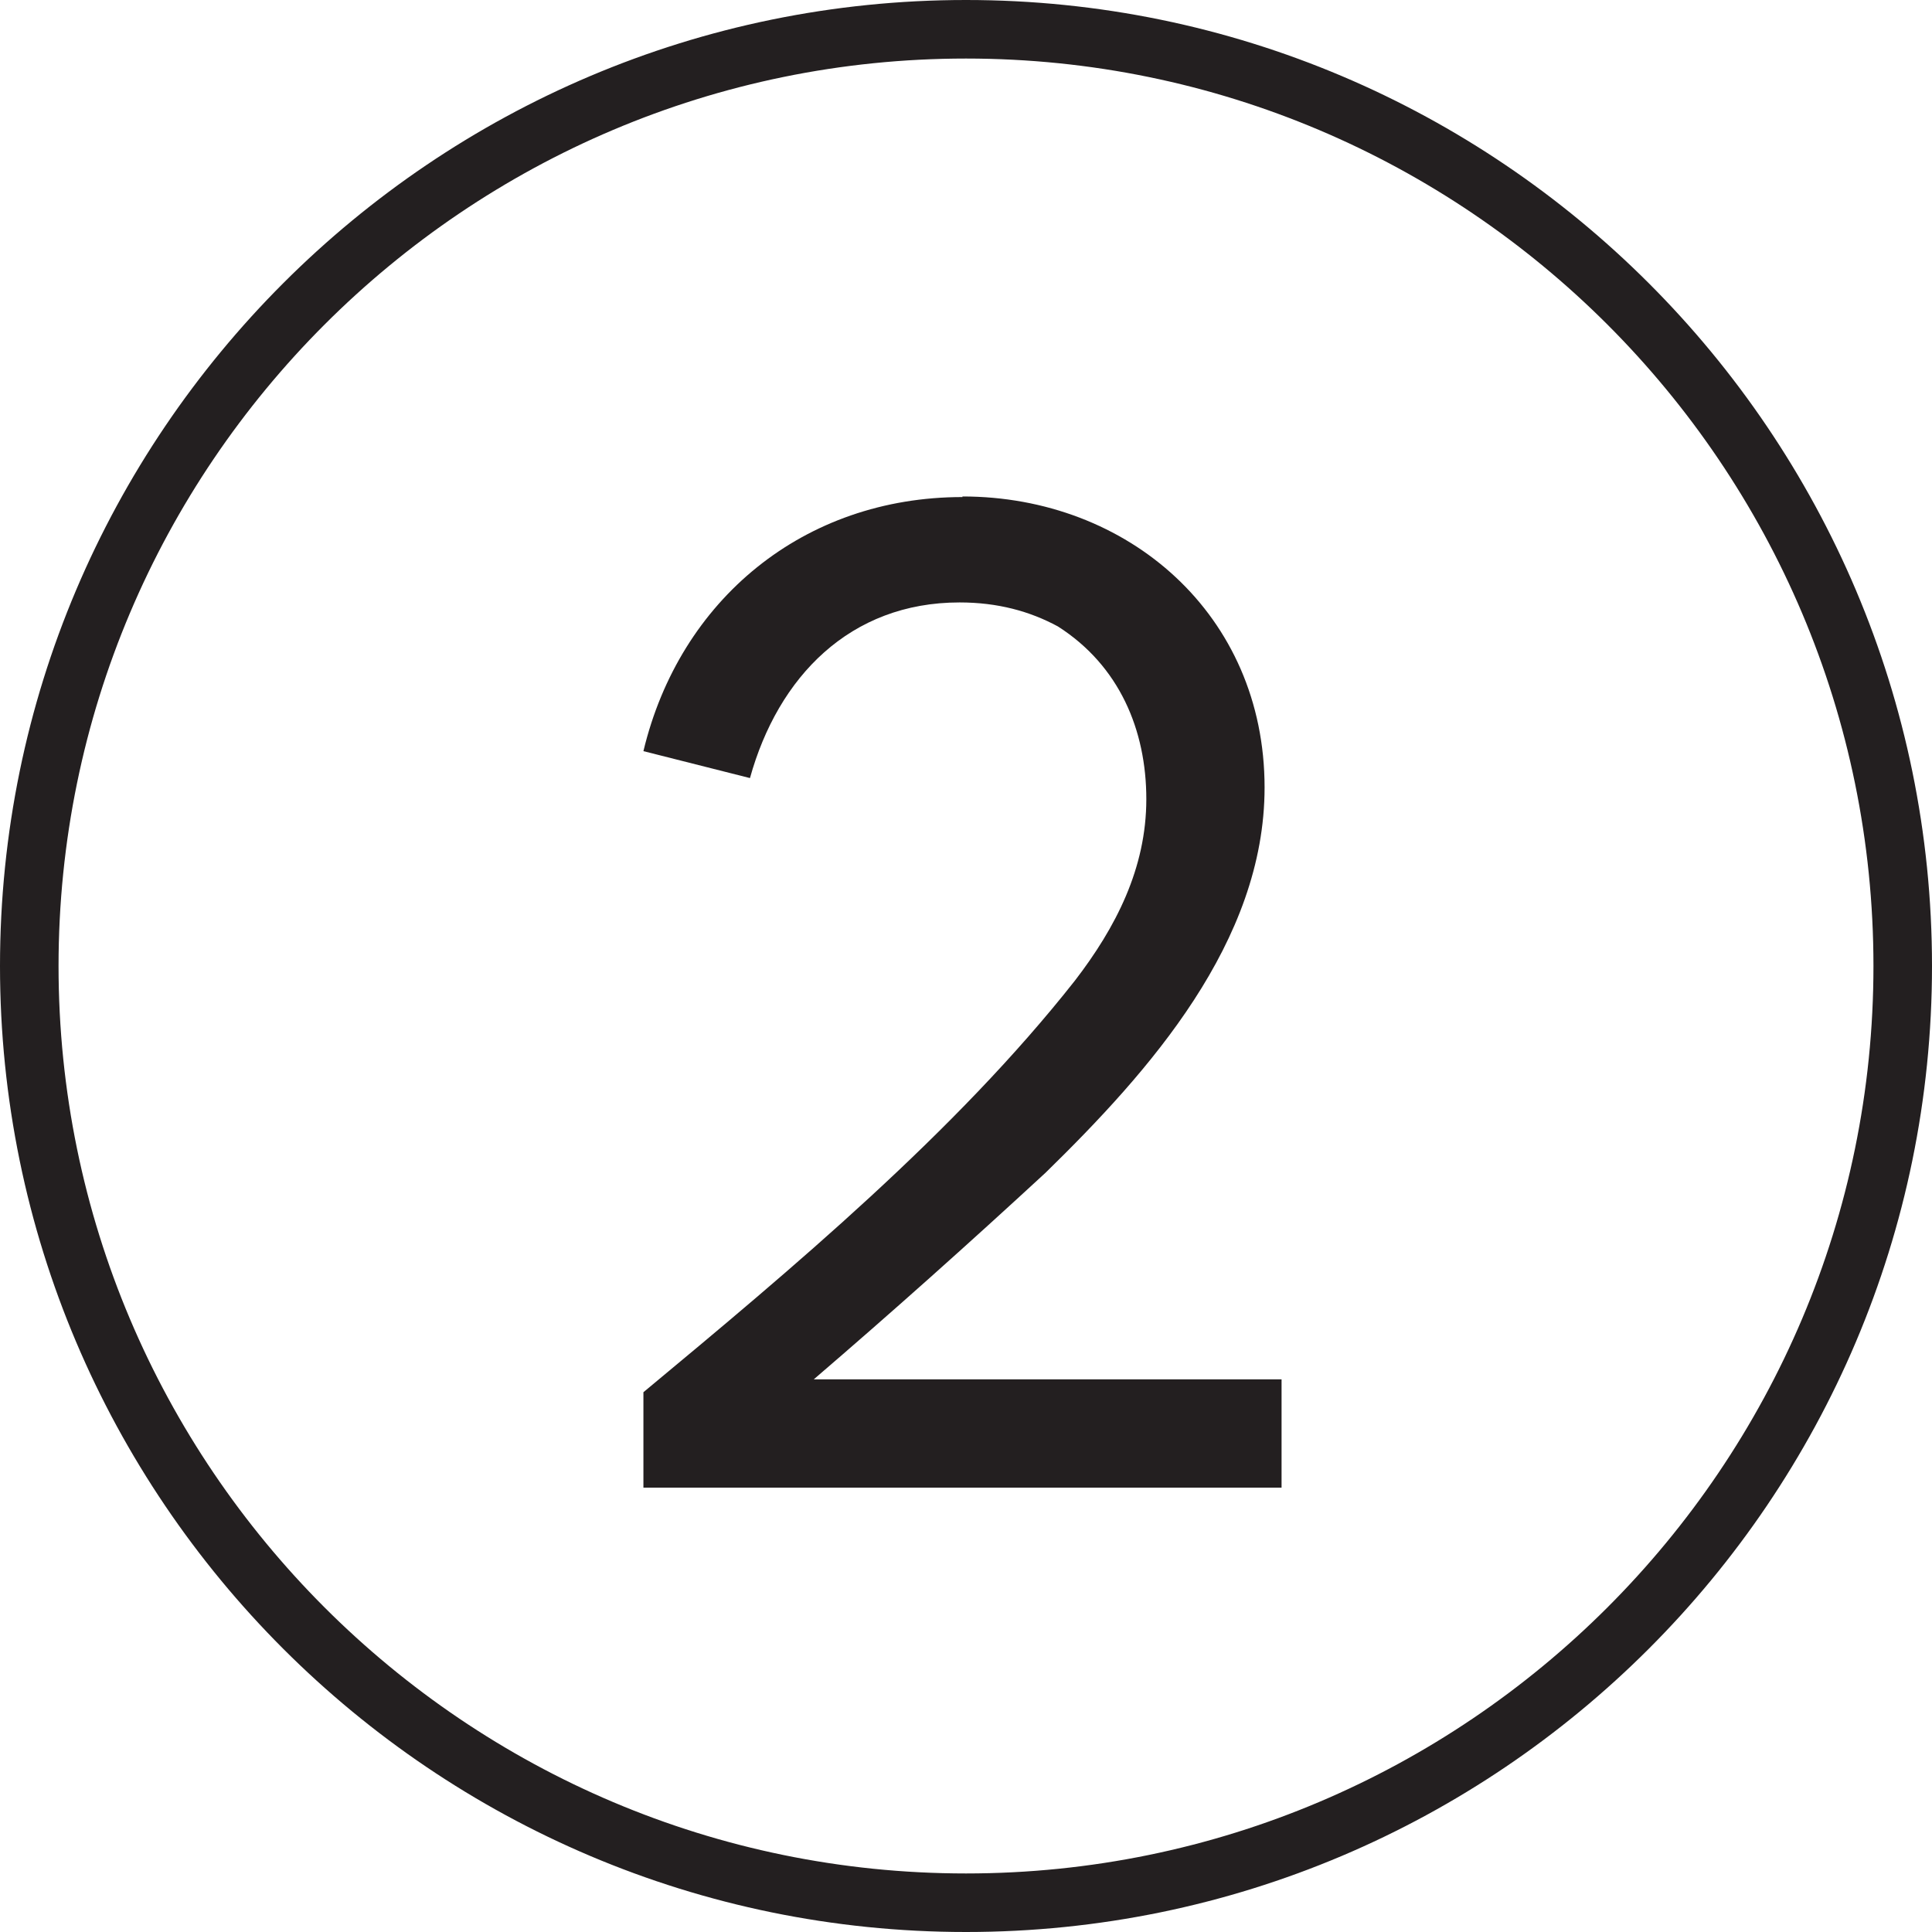
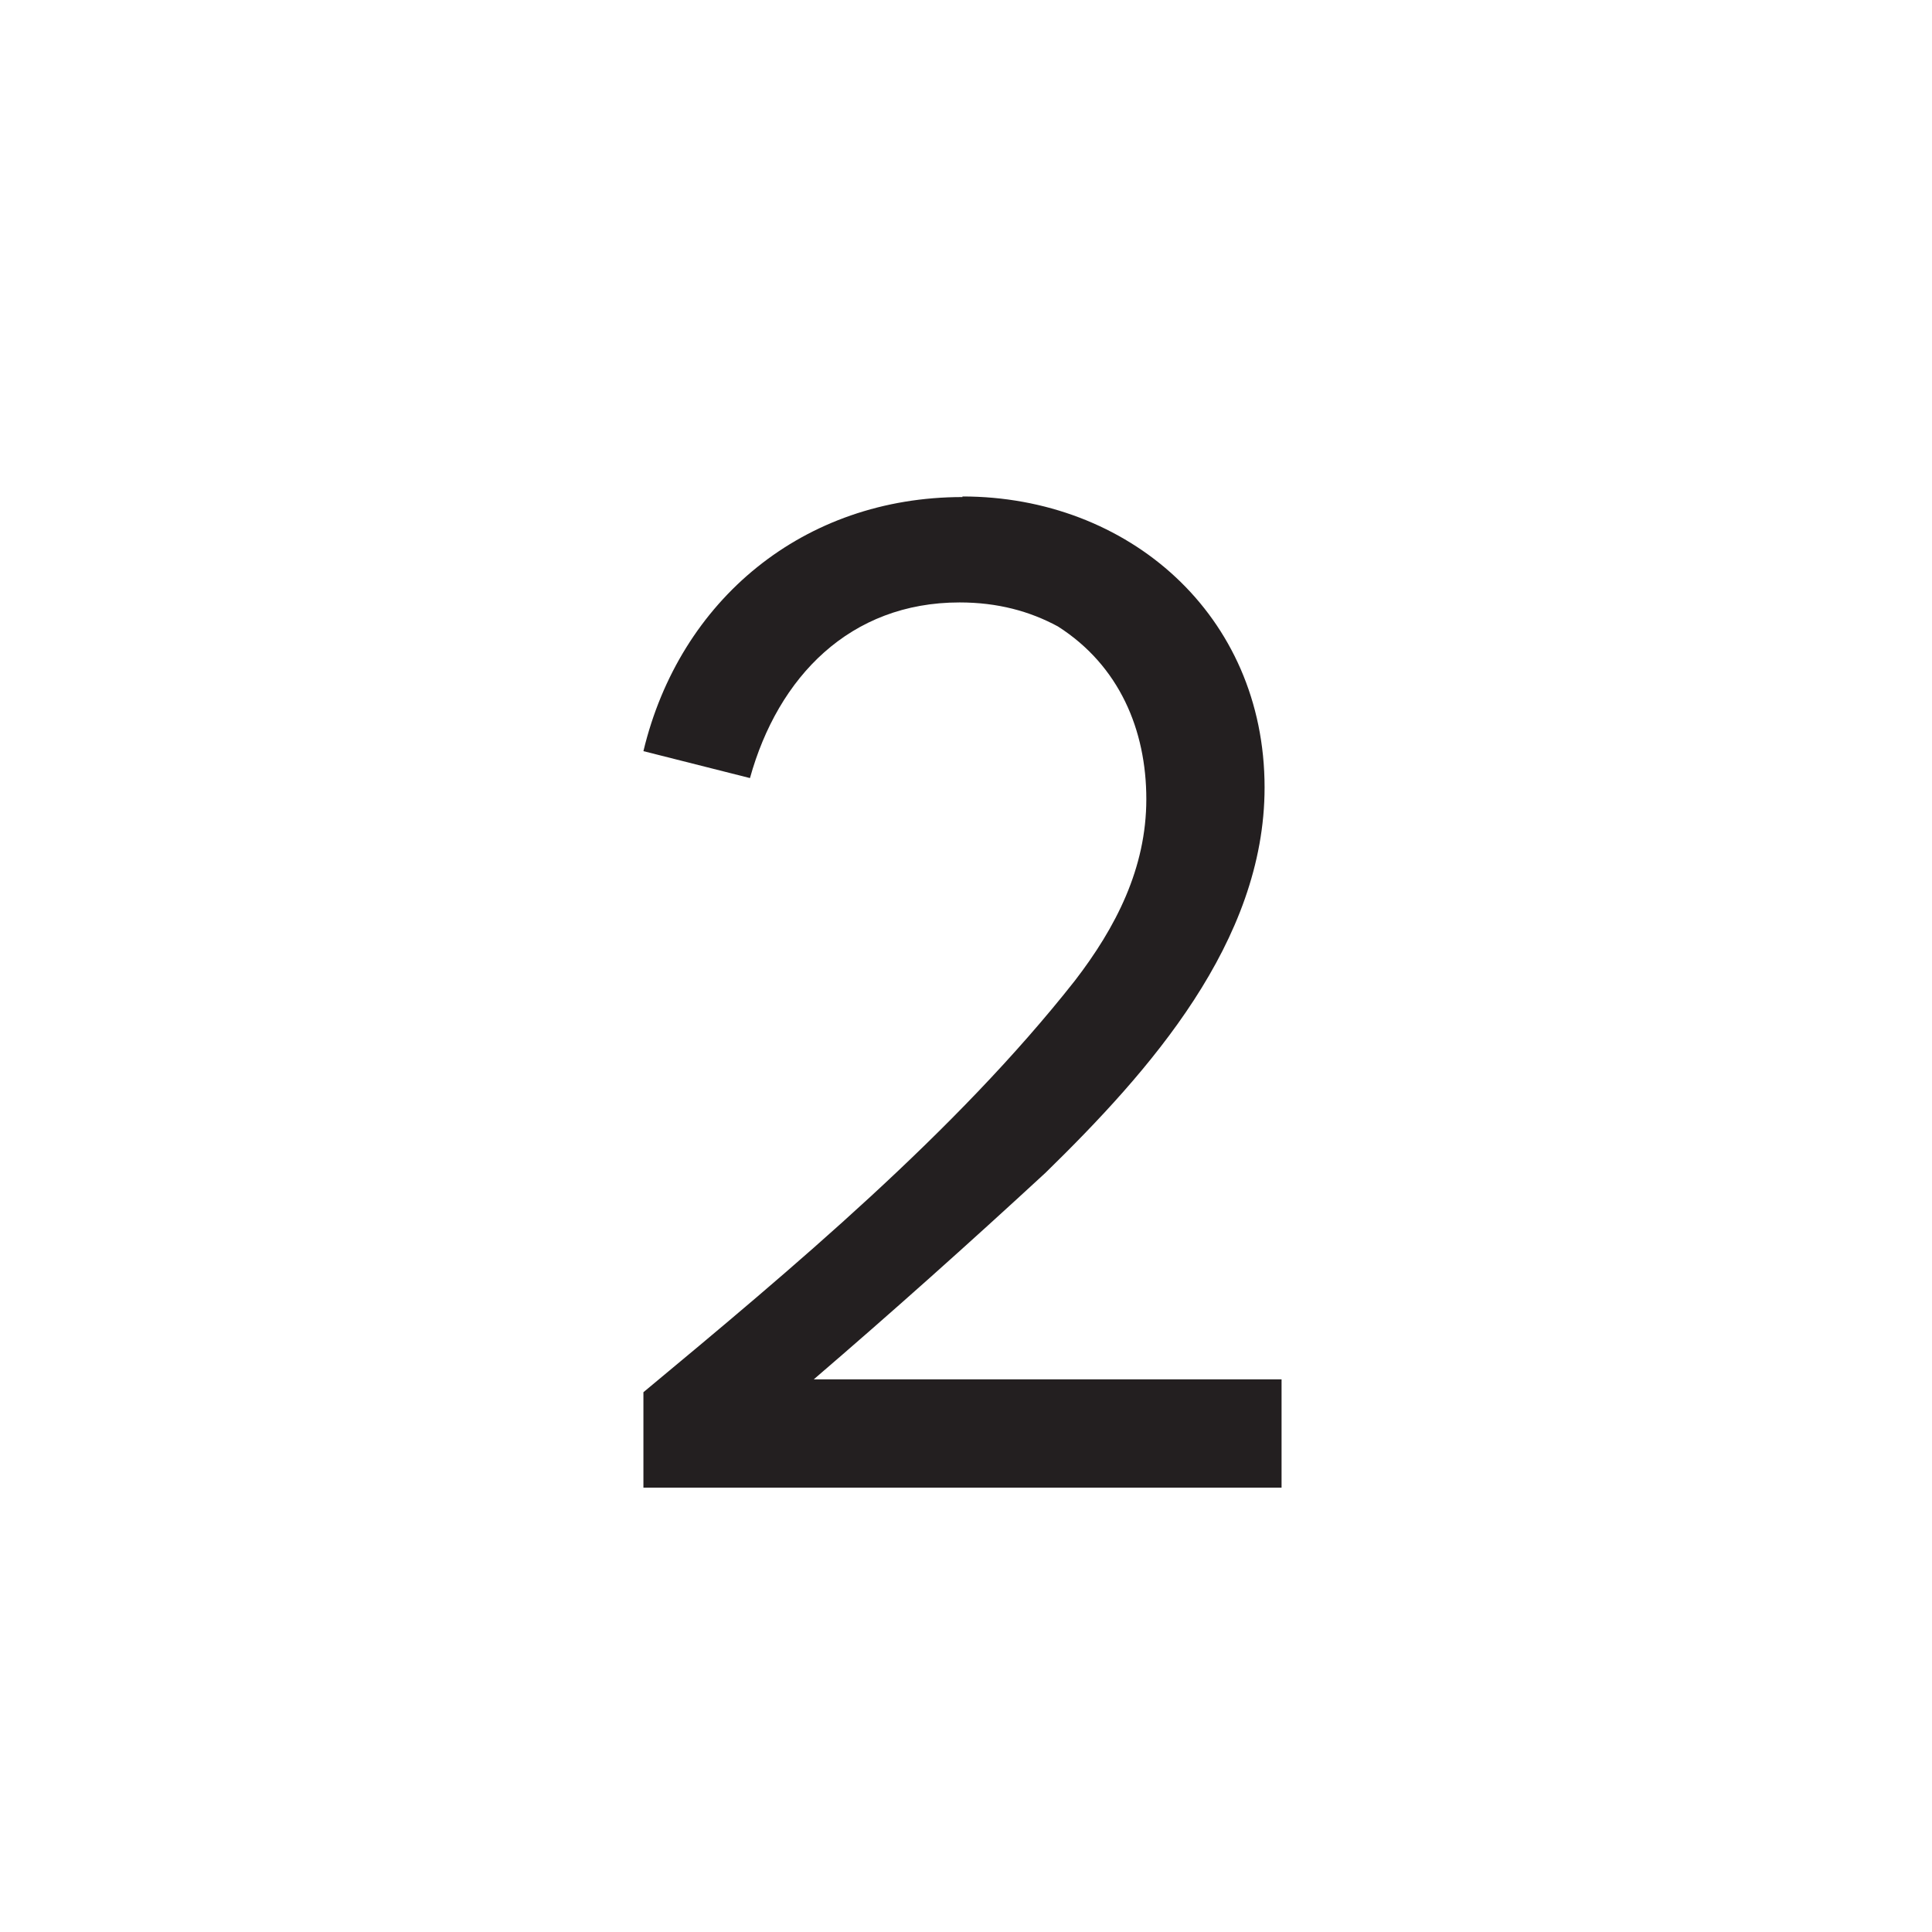
<svg xmlns="http://www.w3.org/2000/svg" id="Layer_2" data-name="Layer 2" viewBox="0 0 33 33">
  <defs>
    <style>
      .cls-1 {
        fill: #231f20;
      }
    </style>
  </defs>
  <g id="Layer_1-2" data-name="Layer 1">
    <g>
-       <path class="cls-1" d="m16.5,33C7.4,33,0,25.6,0,16.5S7.4,0,16.5,0s16.5,7.4,16.5,16.5-7.4,16.5-16.5,16.5Zm0-32C7.95,1,1,7.95,1,16.5s6.95,15.5,15.5,15.5,15.5-6.95,15.5-15.5S25.05,1,16.5,1Z" />
      <path class="cls-1" d="m16.44,8.48c2.83,0,5.16,2.02,5.16,4.97,0,2.64-1.97,4.85-3.74,6.58-1.3,1.2-2.62,2.38-3.96,3.53h7.99v1.85h-10.9v-1.63c2.54-2.11,5.33-4.44,7.37-7.03.7-.91,1.22-1.92,1.22-3.1s-.46-2.28-1.51-2.95c-.48-.26-1.03-.41-1.68-.41-1.87,0-3.1,1.27-3.58,3l-1.82-.46c.62-2.59,2.74-4.34,5.45-4.34Z" />
    </g>
  </g>
</svg>